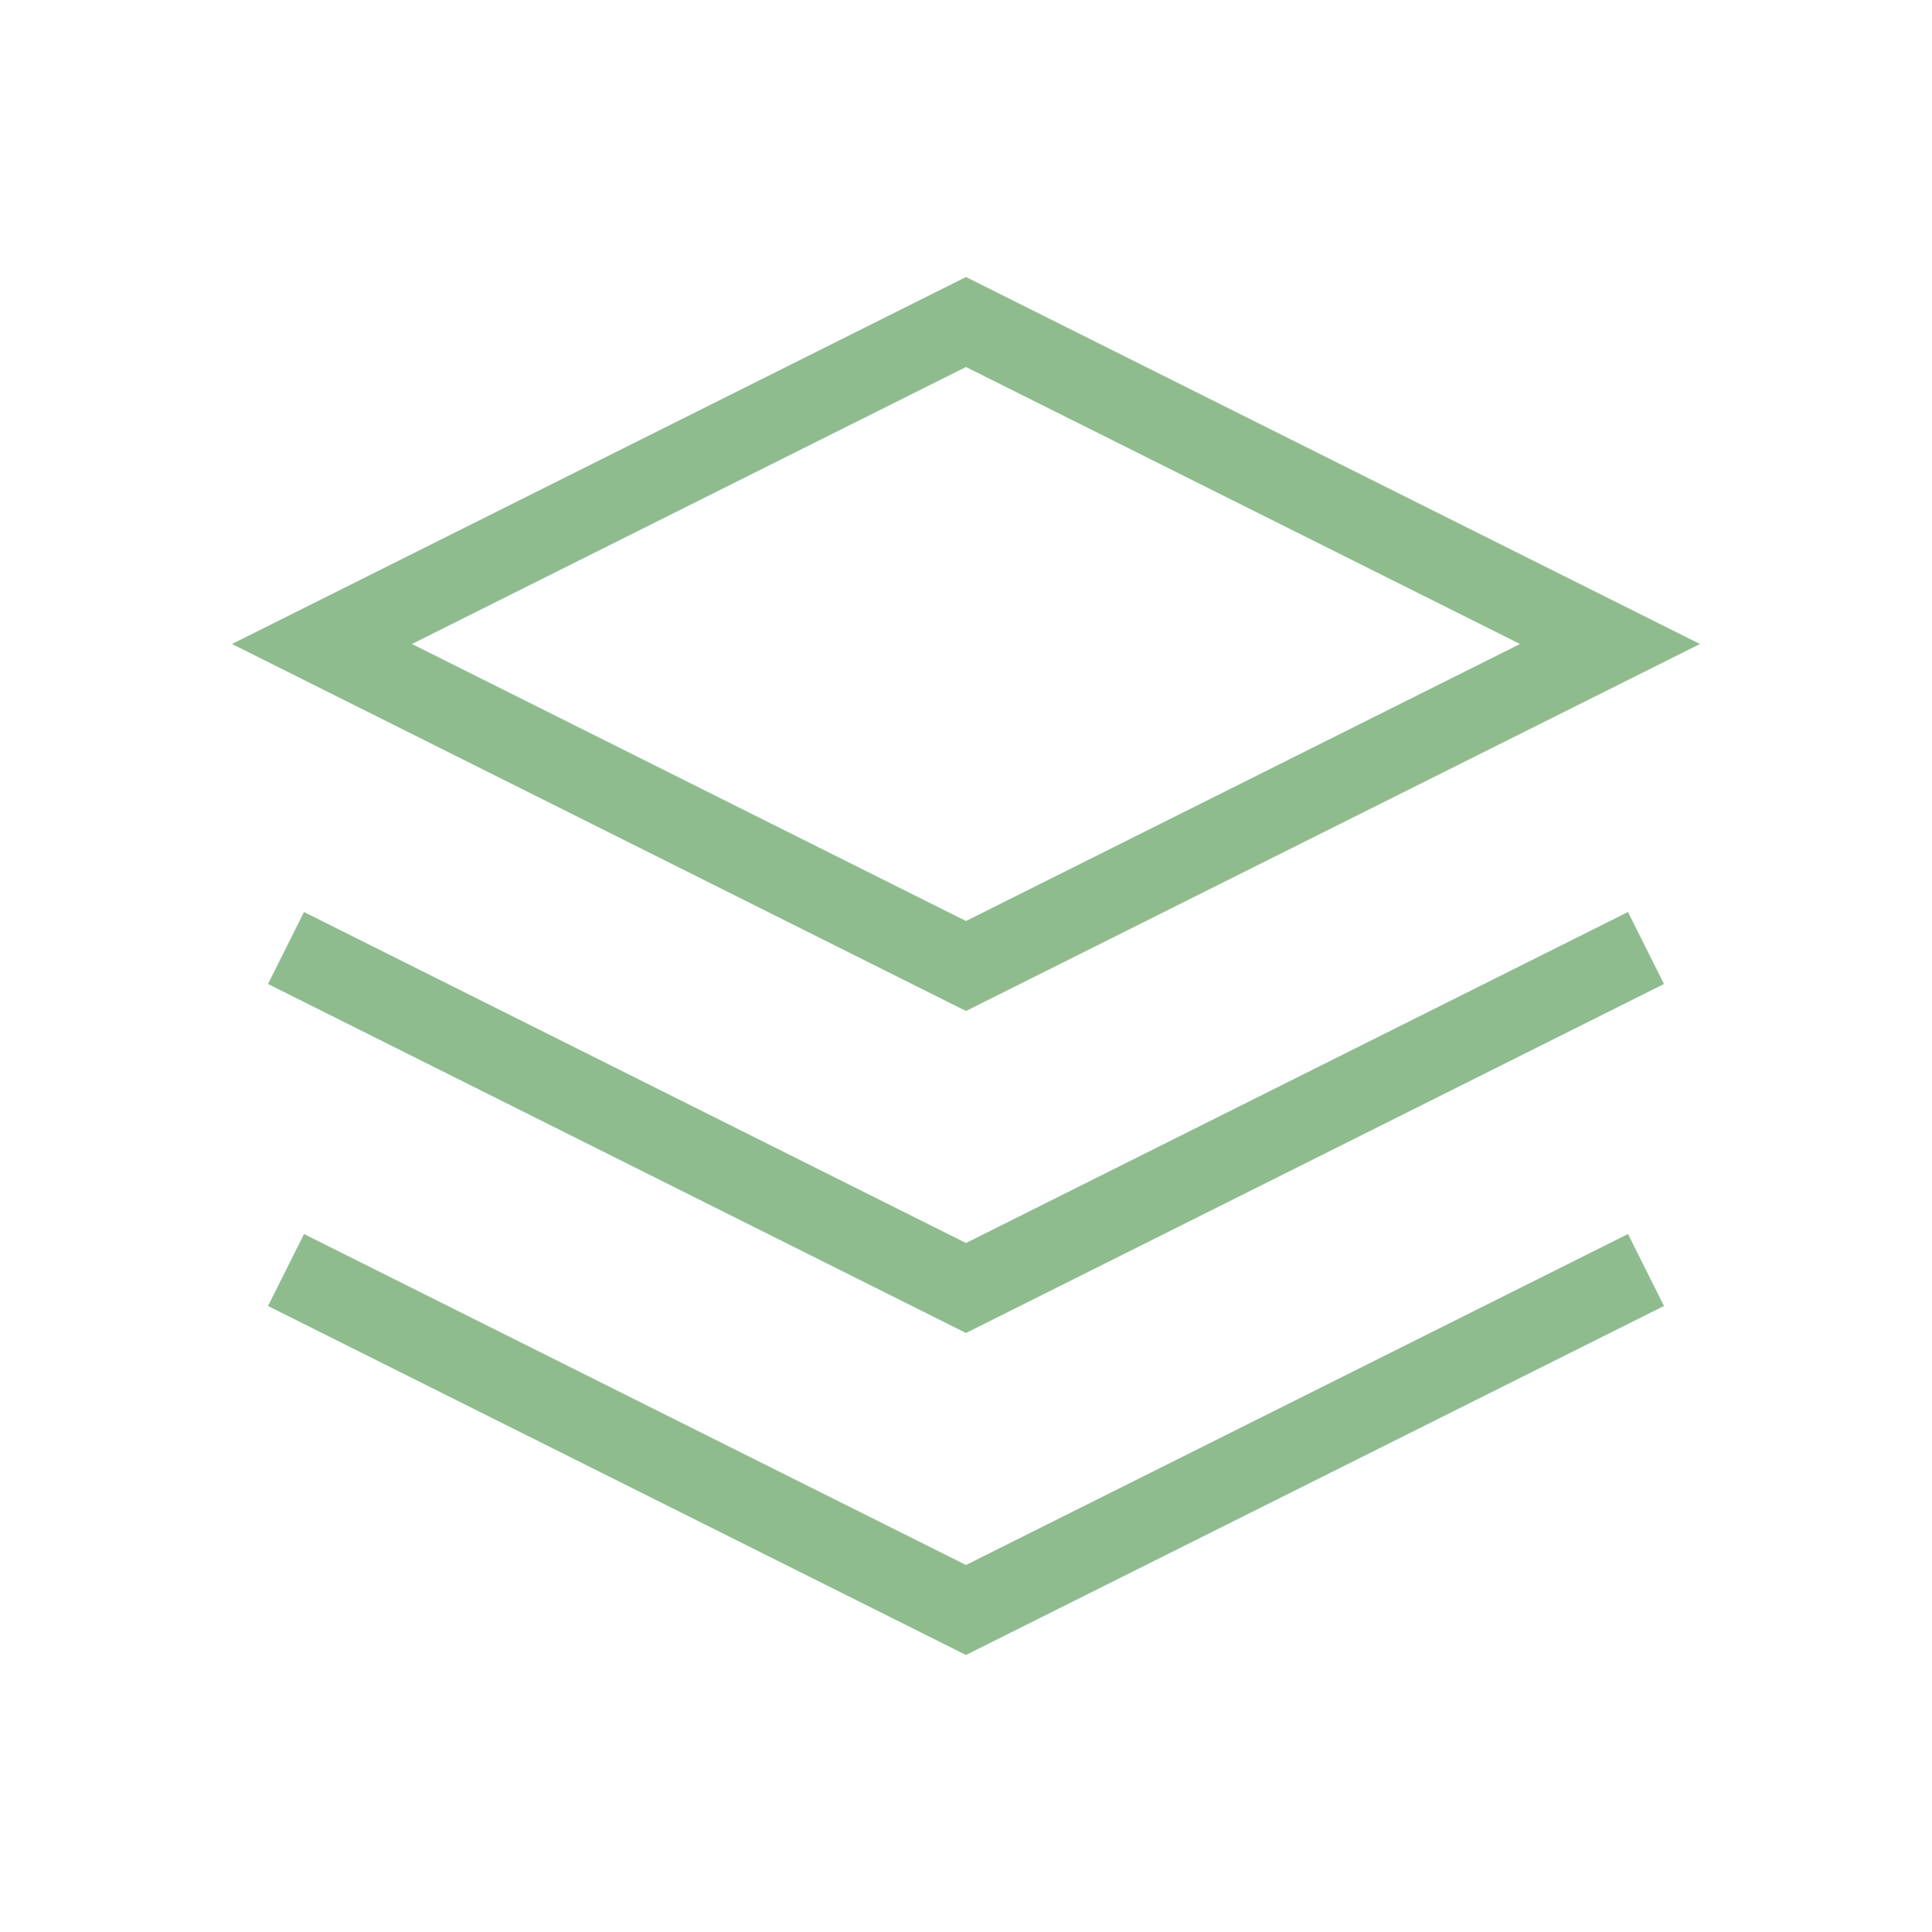
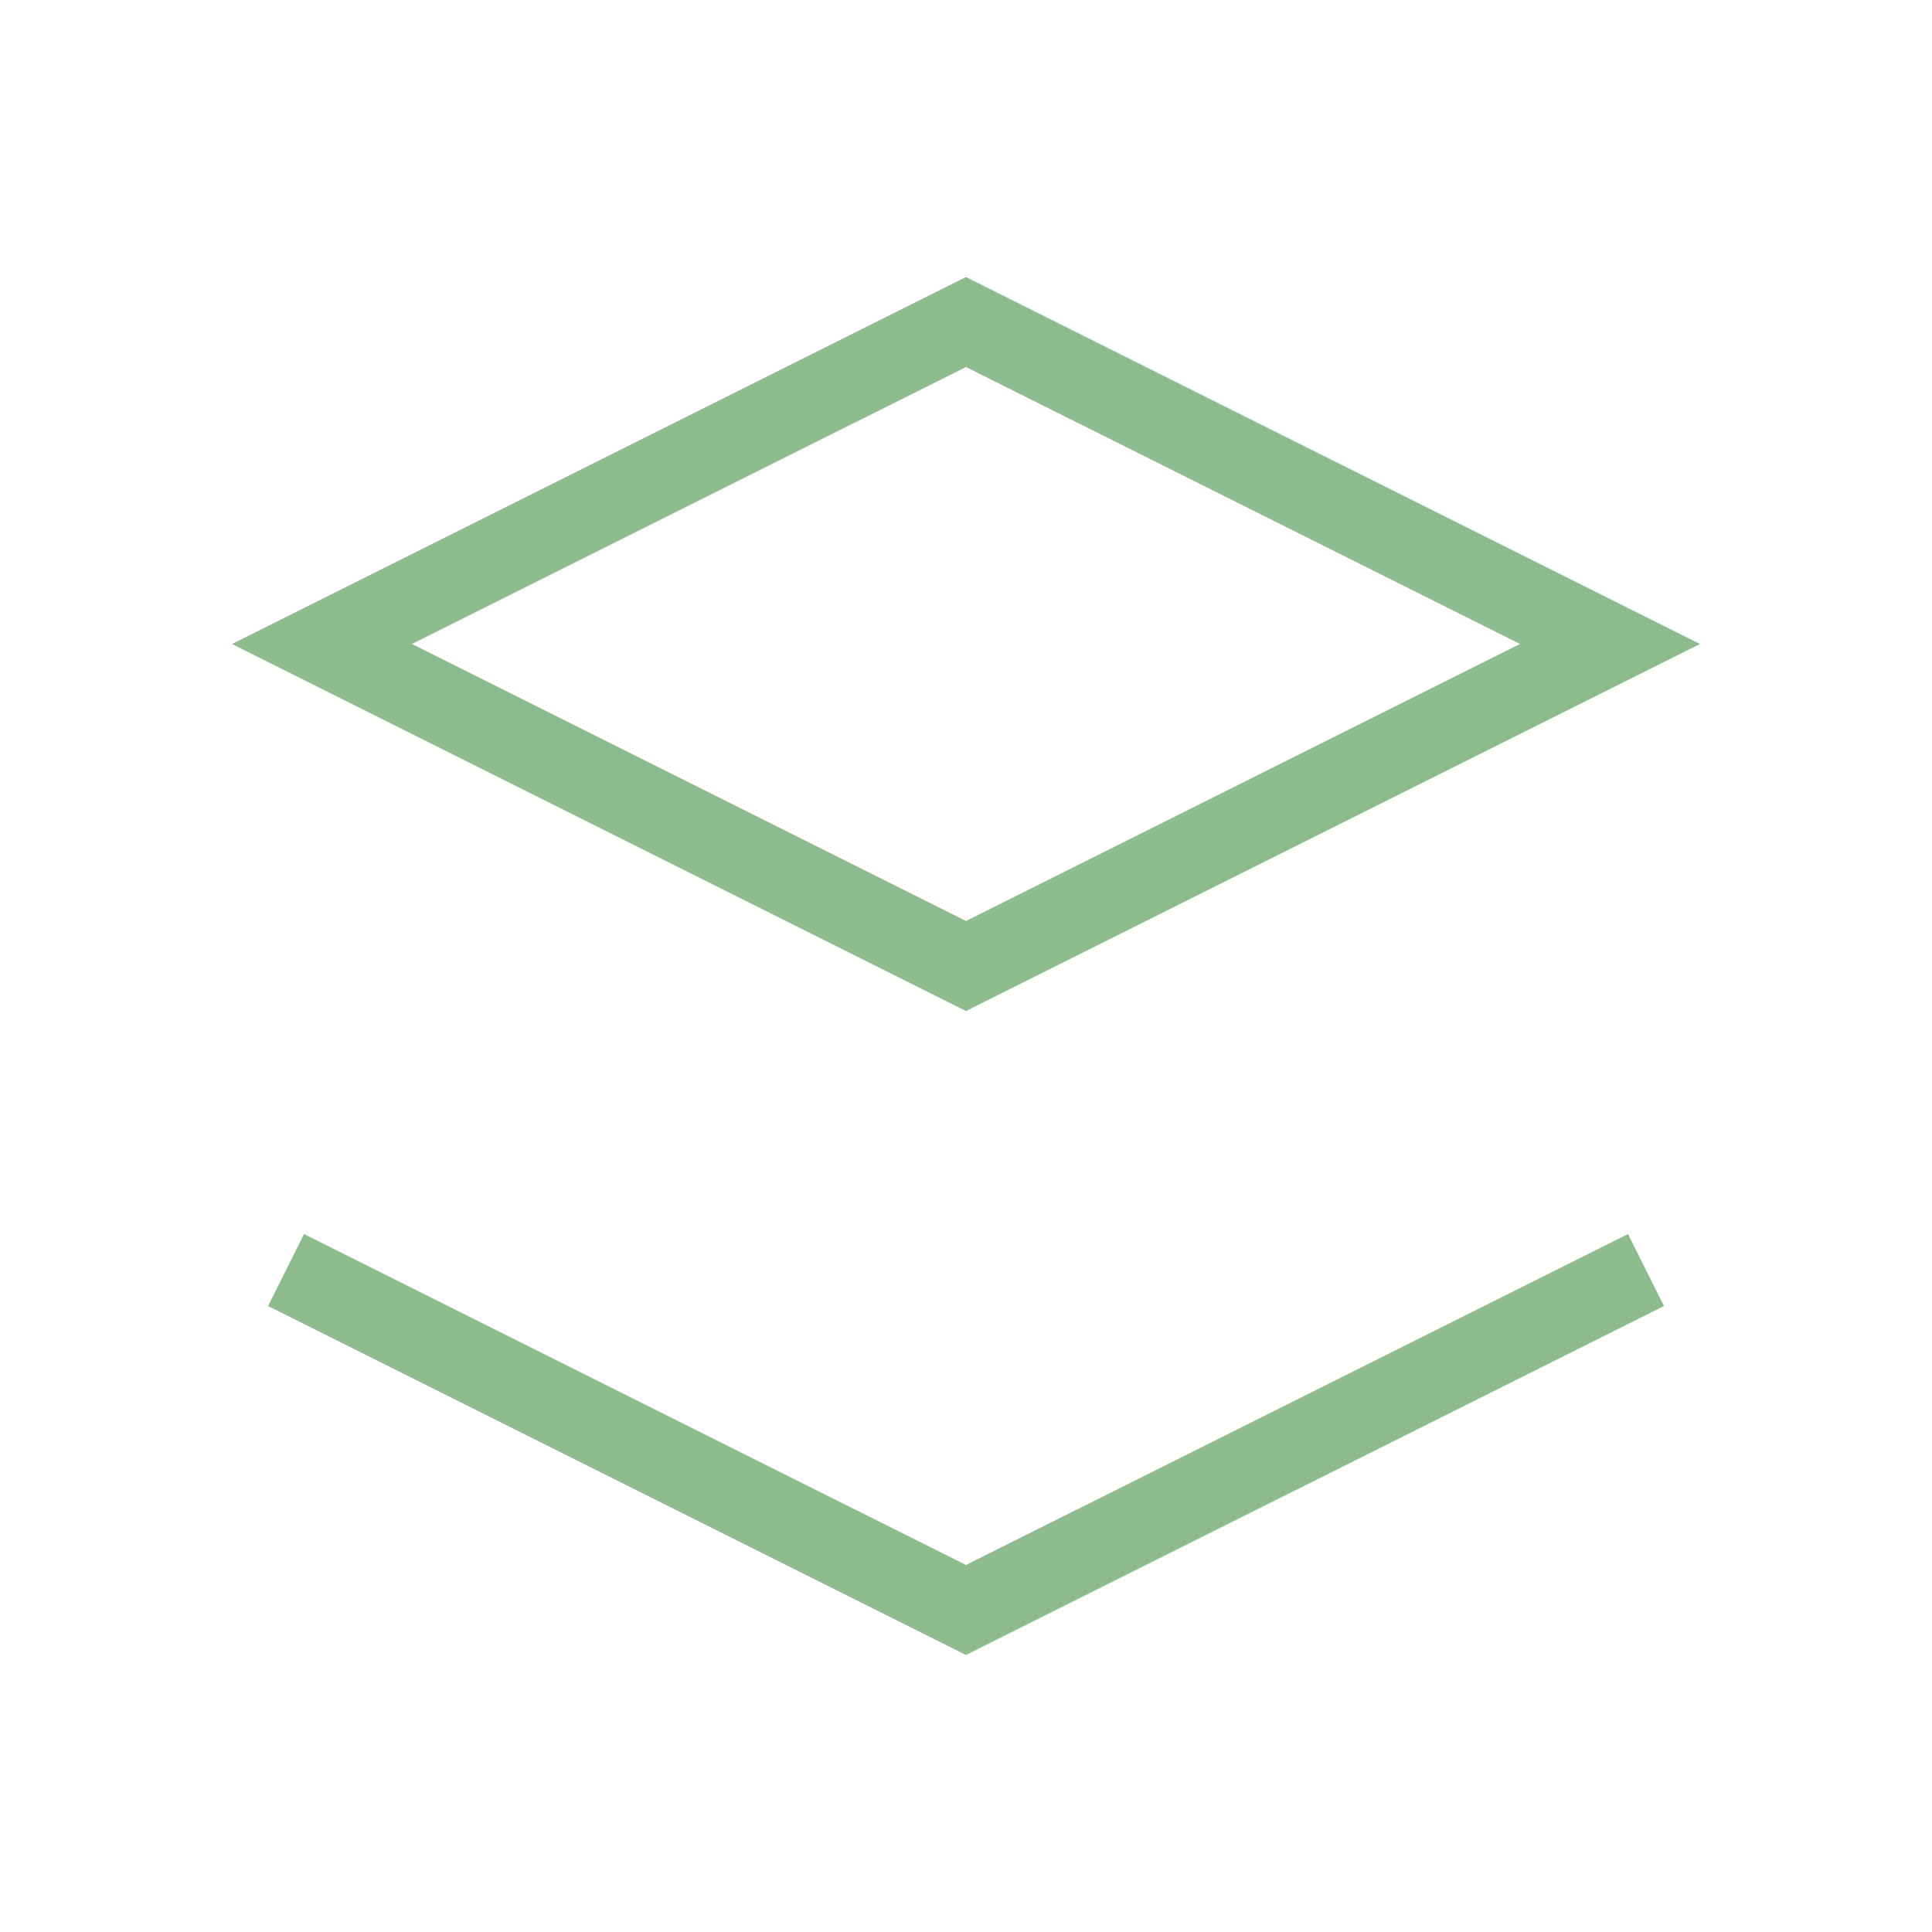
<svg xmlns="http://www.w3.org/2000/svg" width="48px" height="48px" viewBox="0 0 24 24" fill="none" aria-labelledby="layersIconTitle" stroke="#8FBC8F" stroke-width="1" stroke-linecap="square" stroke-linejoin="miter" color="#8FBC8F">
  <title id="layersIconTitle">Layers</title>
  <path d="M12 4L20 8L12 12L4 8L12 4Z" />
-   <path d="M20 12L12 16L4 12" />
  <path d="M20 16L12 20L4 16" />
</svg>